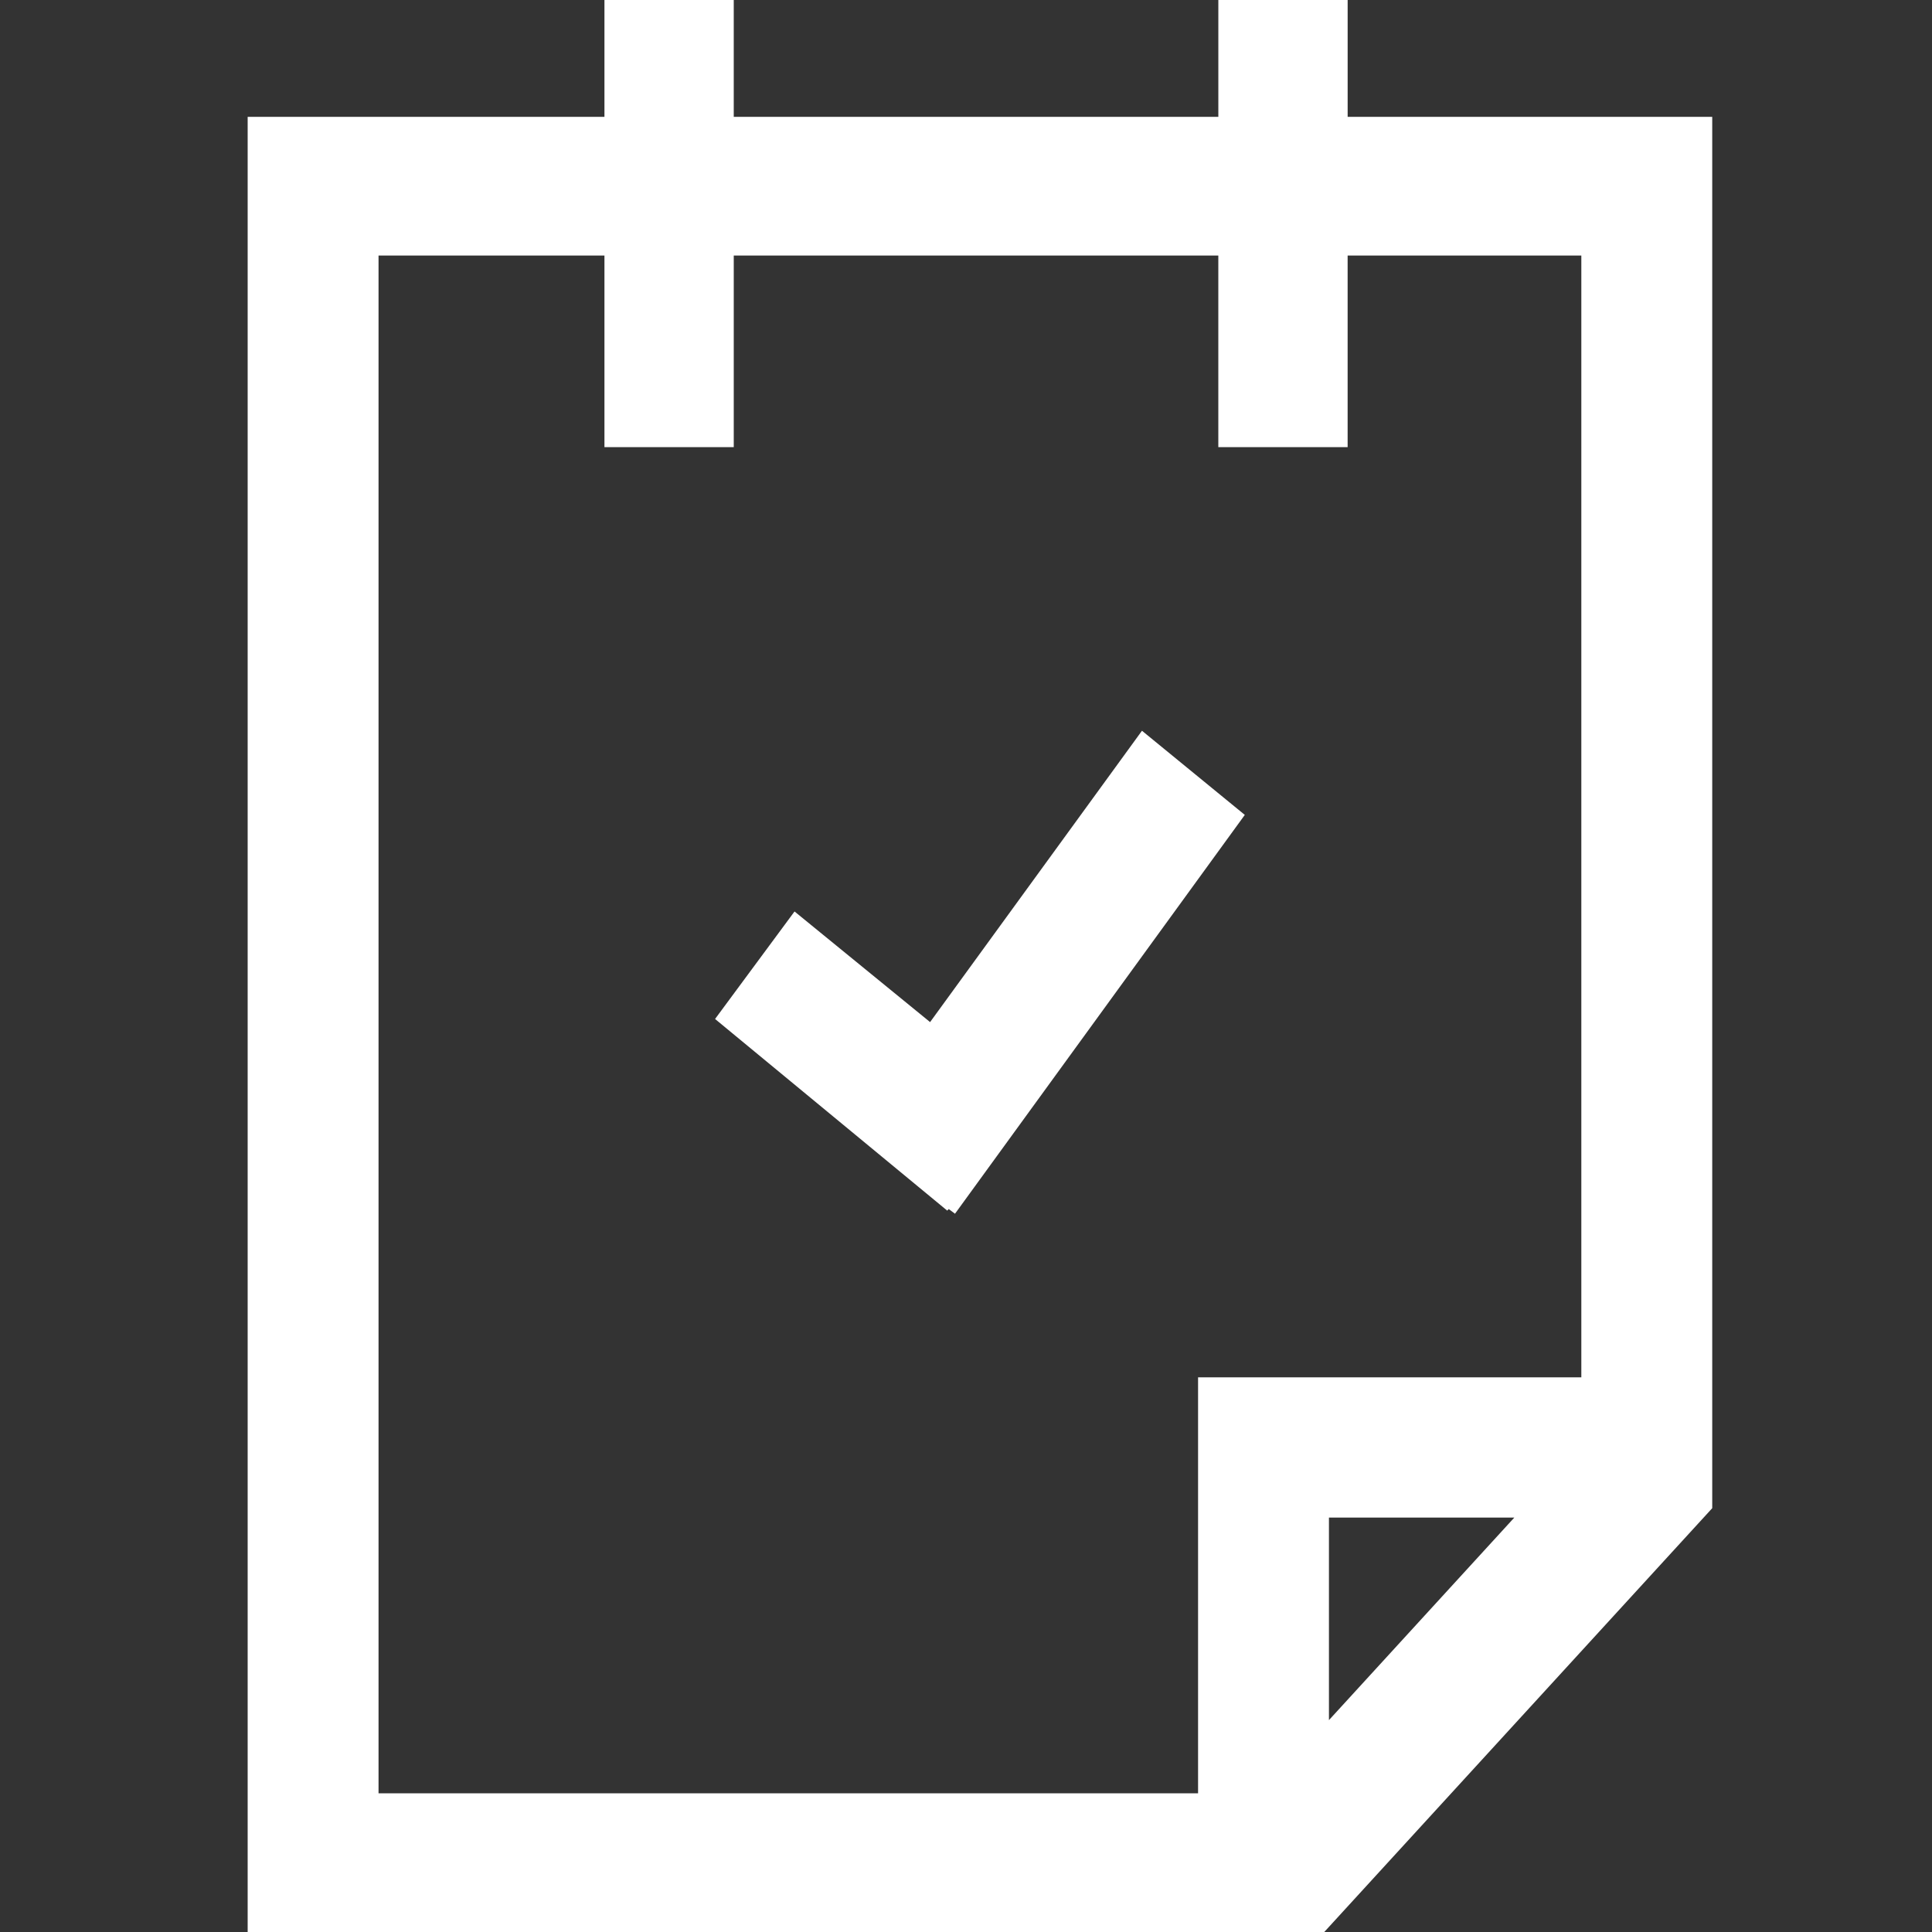
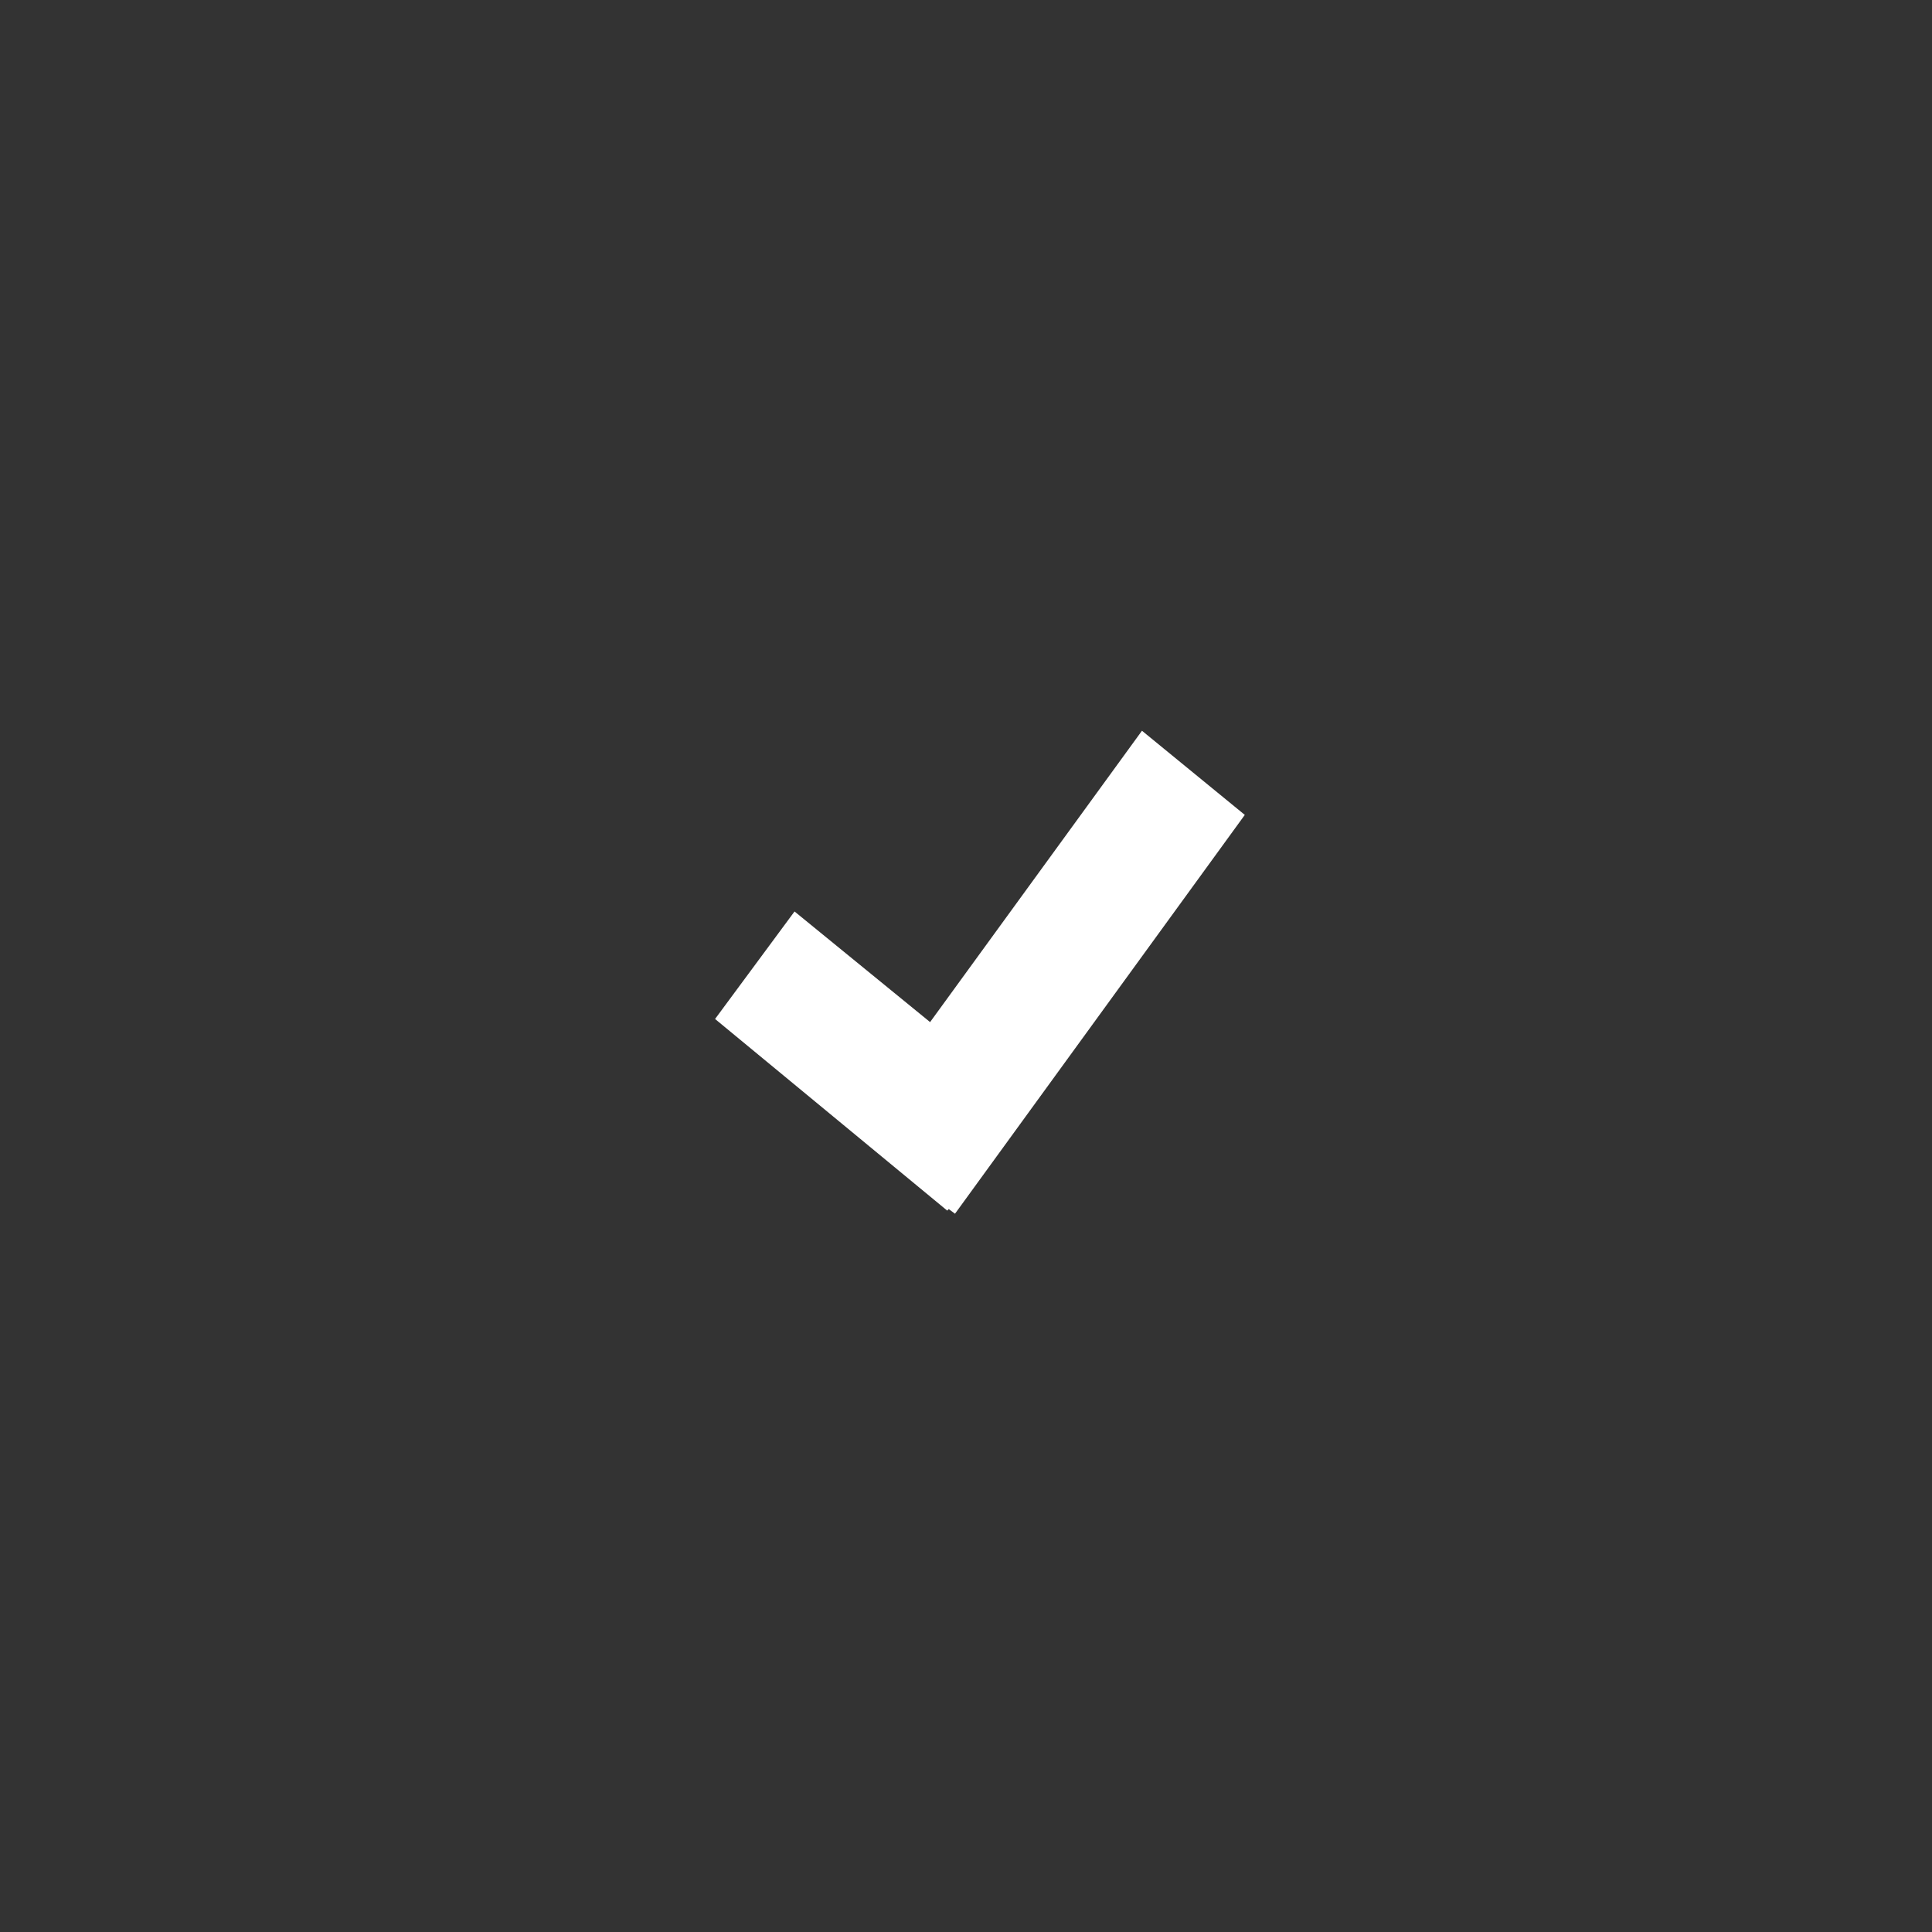
<svg xmlns="http://www.w3.org/2000/svg" version="1.1" id="Layer_1" x="0px" y="0px" width="85px" height="85px" viewBox="57.5 57.5 85 85" enable-background="new 57.5 57.5 85 85" xml:space="preserve">
  <rect x="57.5" y="57.5" width="85" height="85" fill="#333333" stroke="none" />
  <title id="comp-kdpoqhw6-svgtitle" />
  <g>
-     <path fill="#FFFFFF" d="M116.791,62.641V57.5h-5.689v5.141H89.782V57.5h-5.689v5.141H68.396V142.5h47.366l17.069-18.646V62.641   H116.791z M115.968,133.178v-8.912h8.157L115.968,133.178z M127.073,118.097H110.21v18.302H74.154V68.742h9.939v8.431h5.689v-8.431   h21.319v8.431h5.689v-8.431h10.282V118.097z" />
    <path fill="#FFFFFF" d="M98.42,102.468l-5.964-4.867l-3.496,4.73l10.214,8.431l0.068-0.068l0.274,0.205l12.75-17.547l-4.524-3.702   L98.42,102.468z" />
  </g>
</svg>